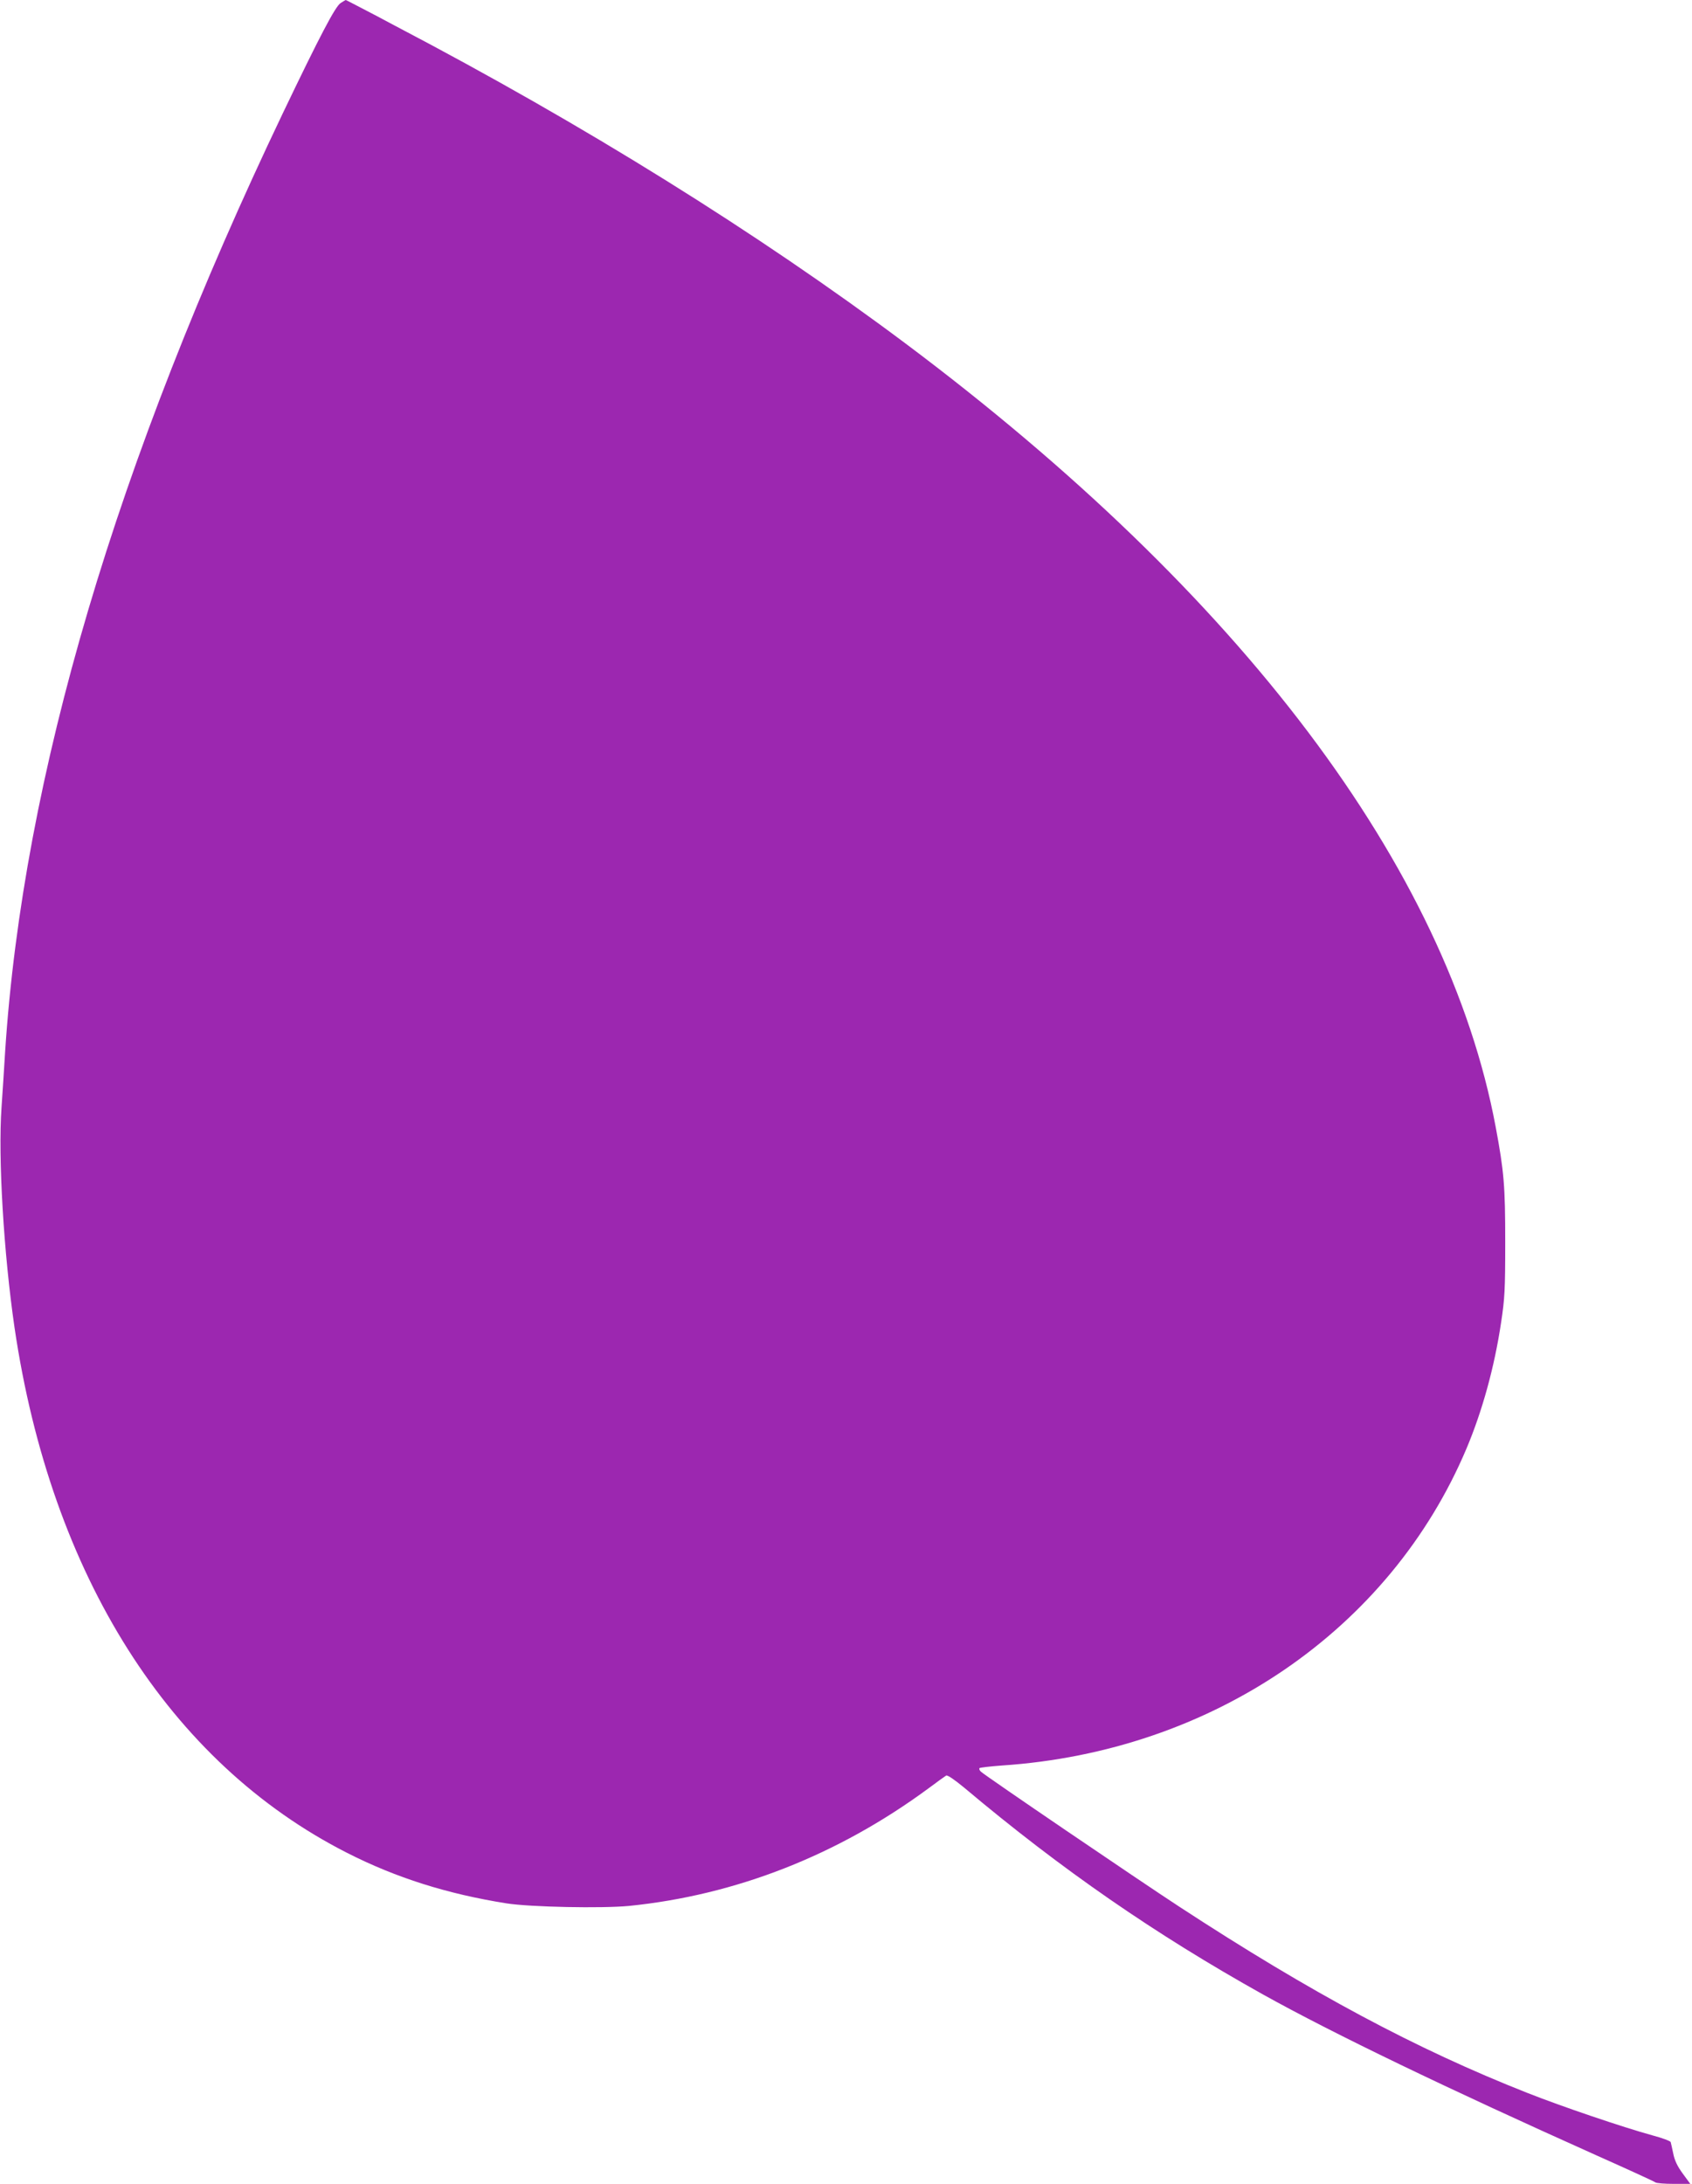
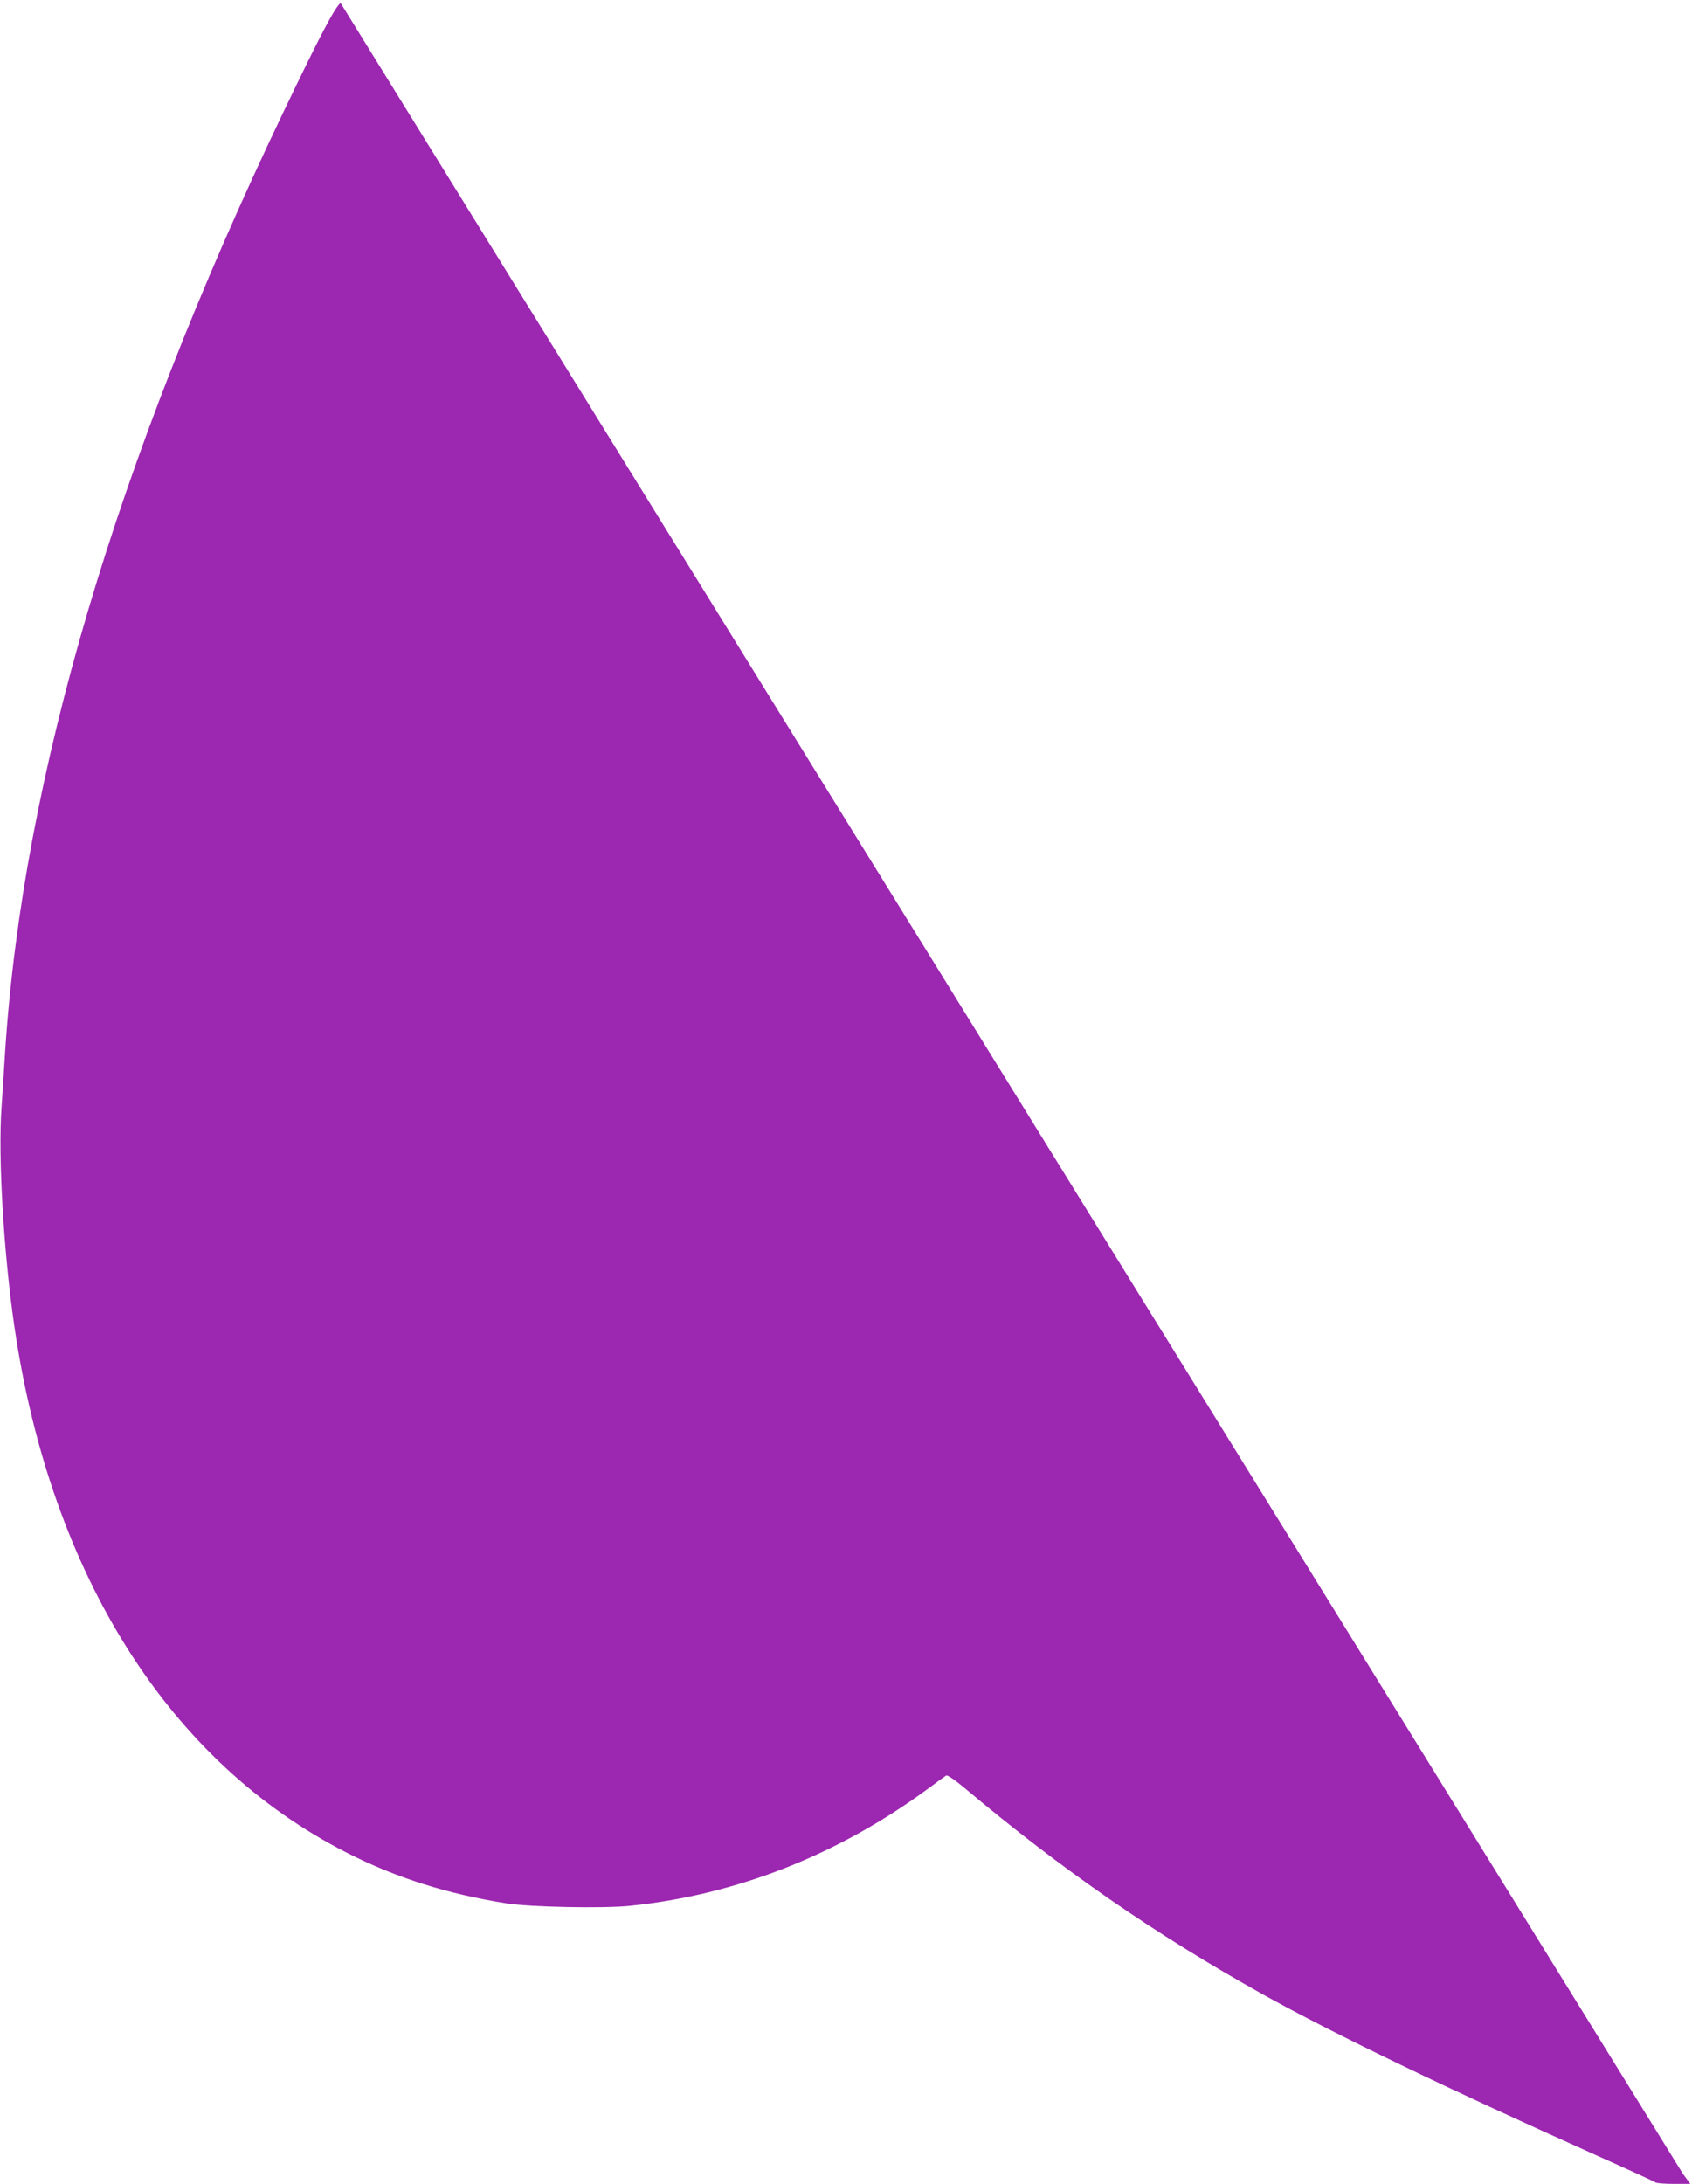
<svg xmlns="http://www.w3.org/2000/svg" version="1.0" width="992pt" height="1280pt" viewBox="0 0 992 1280" preserveAspectRatio="xMidYMid meet">
  <g transform="translate(0,1280) scale(0.1,-0.1)" fill="#9c27b0" stroke="none">
-     <path d="M1997 12782 c-31 -19 -123 -195 -339 -646 -978 -2047 -1523 -3889 -1628 -5501 -5 -88 -15 -234 -21 -325 -21 -295 13 -858 76 -1290 214 -1454 909 -2551 1950 -3080 287 -146 588 -241 935 -296 141 -22 559 -30 717 -15 626 63 1224 297 1755 688 51 38 98 72 105 76 7 5 48 -23 105 -70 573 -482 1121 -860 1753 -1213 415 -231 1080 -551 1955 -943 184 -82 339 -153 345 -158 5 -5 53 -9 107 -9 l98 0 -44 60 c-31 42 -48 77 -56 118 -7 31 -13 62 -15 67 -2 6 -49 24 -106 39 -175 48 -534 170 -734 249 -652 257 -1267 586 -2040 1091 -239 156 -1139 768 -1164 792 -8 7 -12 17 -8 21 4 3 62 10 130 15 1232 82 2275 793 2725 1858 93 221 164 478 203 740 21 138 24 190 24 470 0 329 -7 413 -56 675 -284 1518 -1491 3118 -3463 4594 -867 648 -1881 1279 -2986 1858 -63 34 -154 82 -203 107 -48 25 -88 46 -90 46 -1 0 -15 -8 -30 -18z" />
+     <path d="M1997 12782 c-31 -19 -123 -195 -339 -646 -978 -2047 -1523 -3889 -1628 -5501 -5 -88 -15 -234 -21 -325 -21 -295 13 -858 76 -1290 214 -1454 909 -2551 1950 -3080 287 -146 588 -241 935 -296 141 -22 559 -30 717 -15 626 63 1224 297 1755 688 51 38 98 72 105 76 7 5 48 -23 105 -70 573 -482 1121 -860 1753 -1213 415 -231 1080 -551 1955 -943 184 -82 339 -153 345 -158 5 -5 53 -9 107 -9 l98 0 -44 60 z" />
  </g>
</svg>